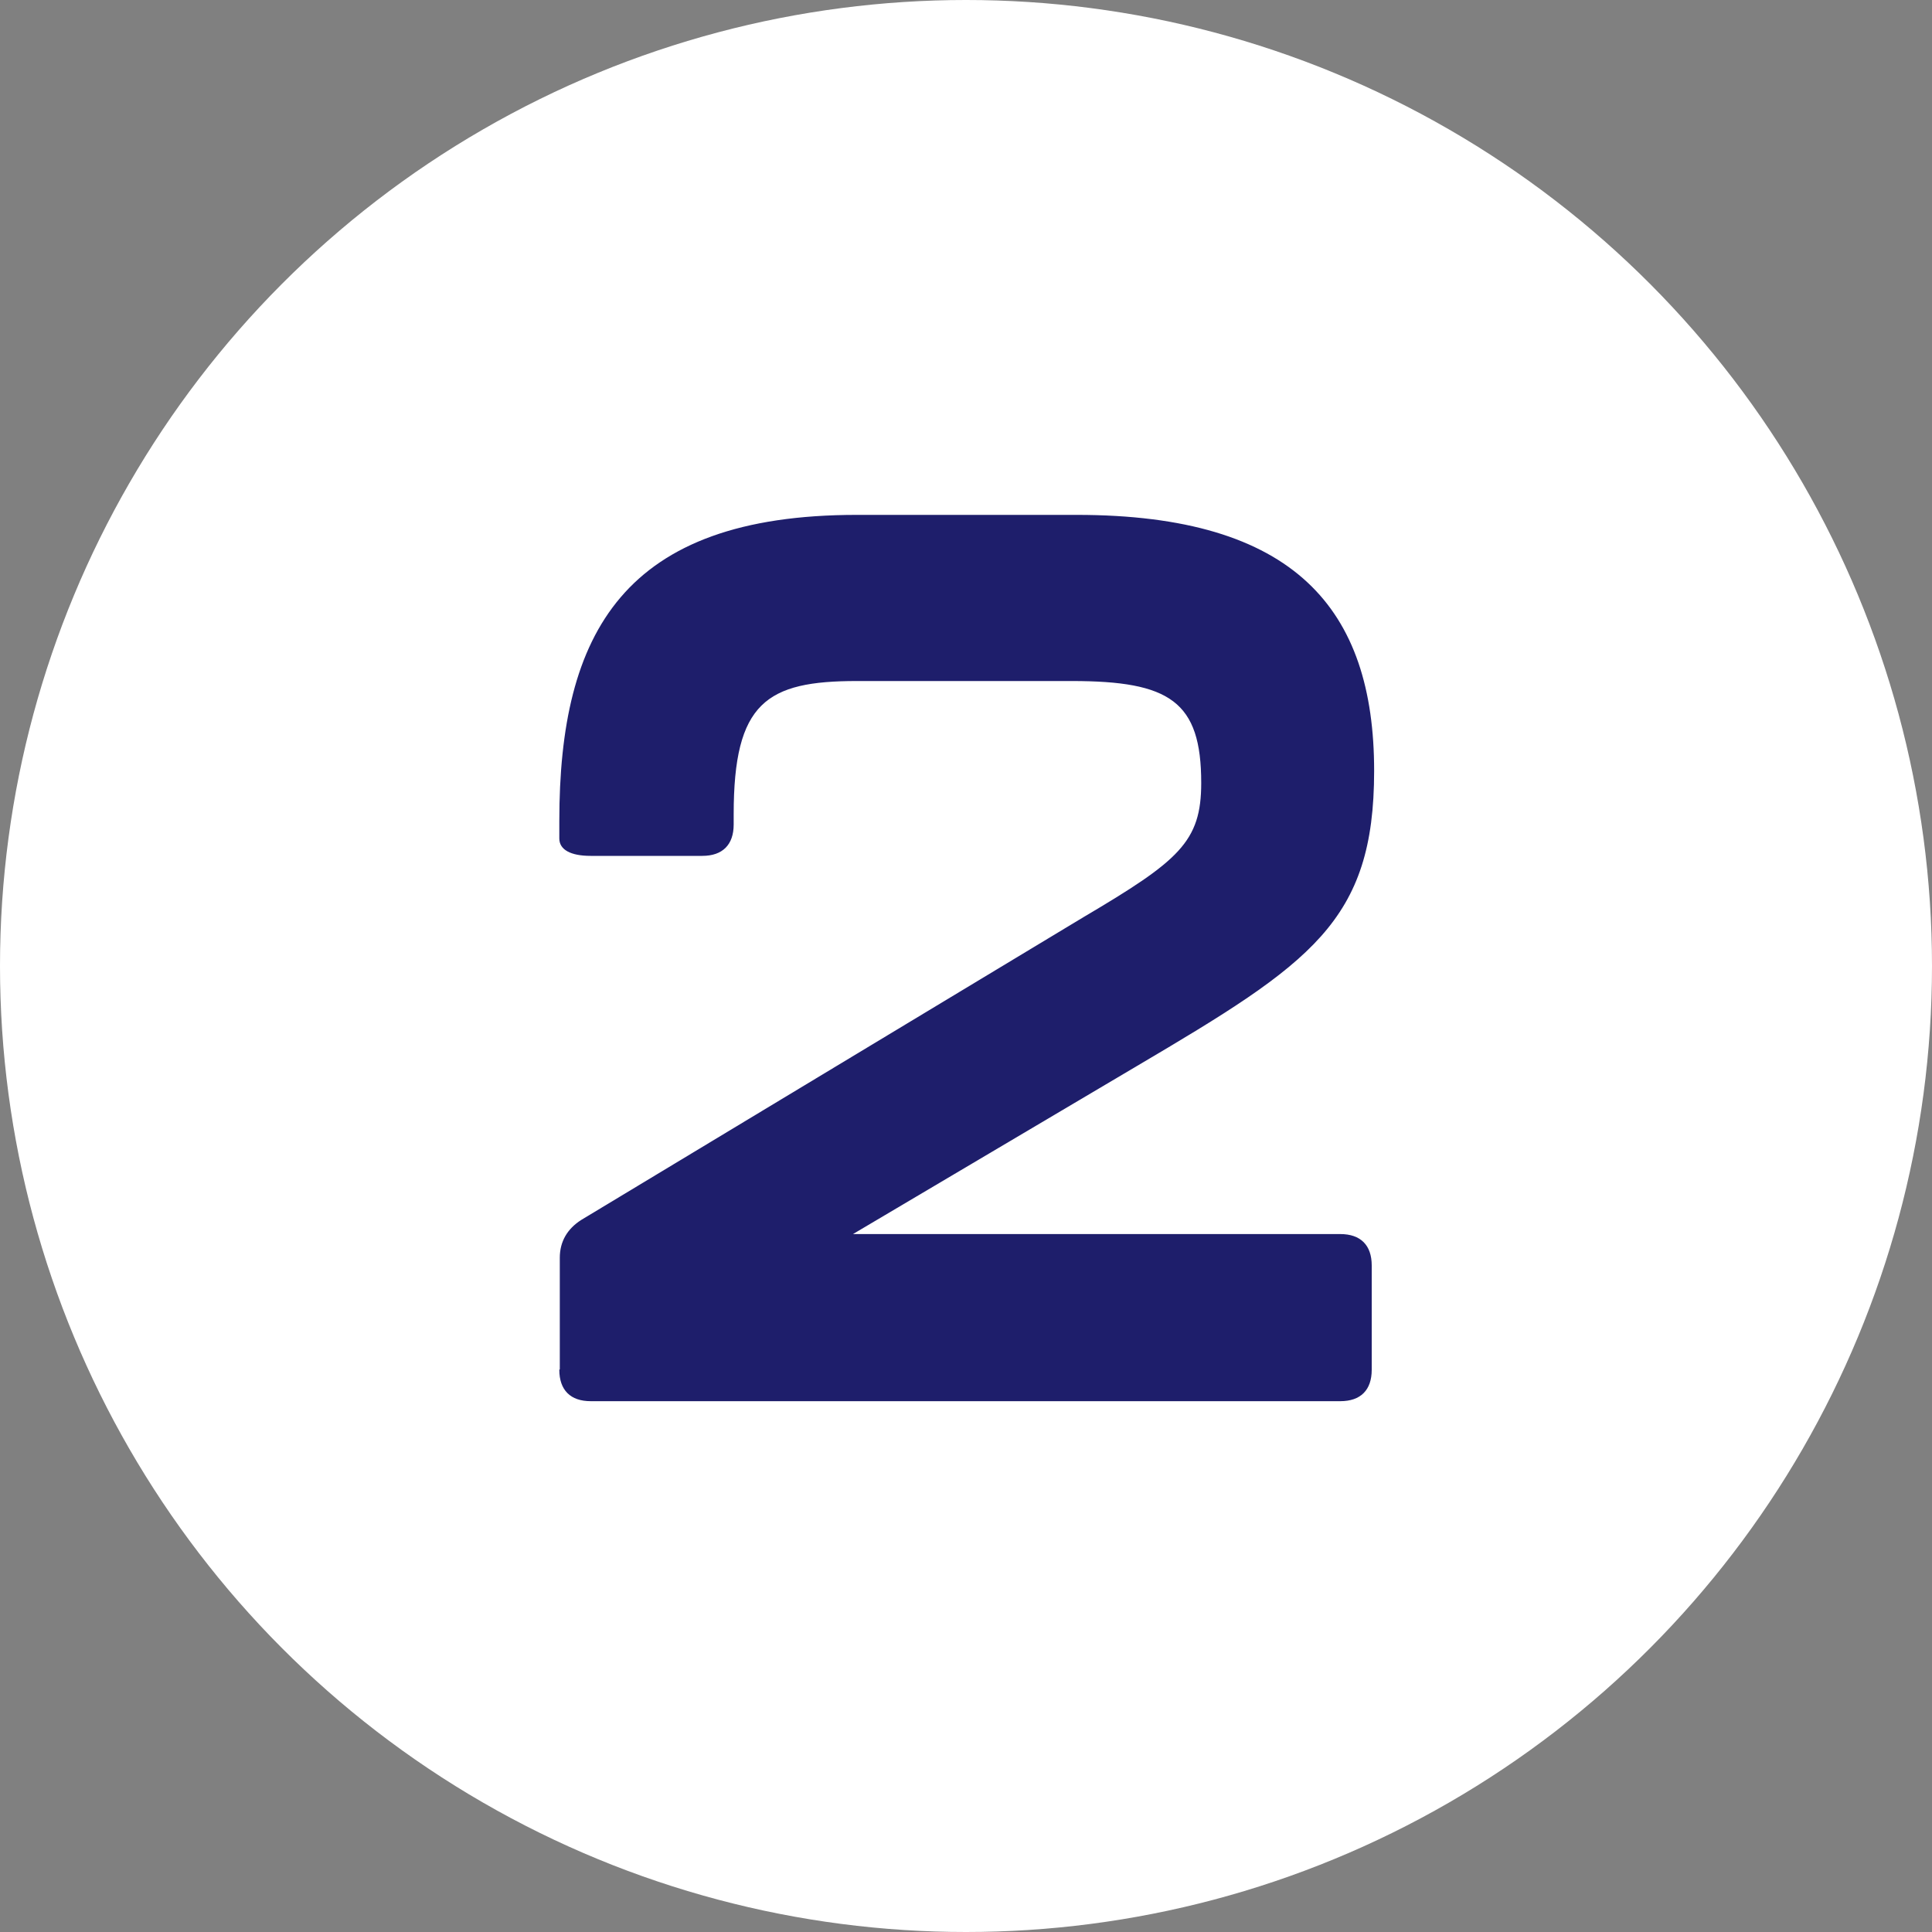
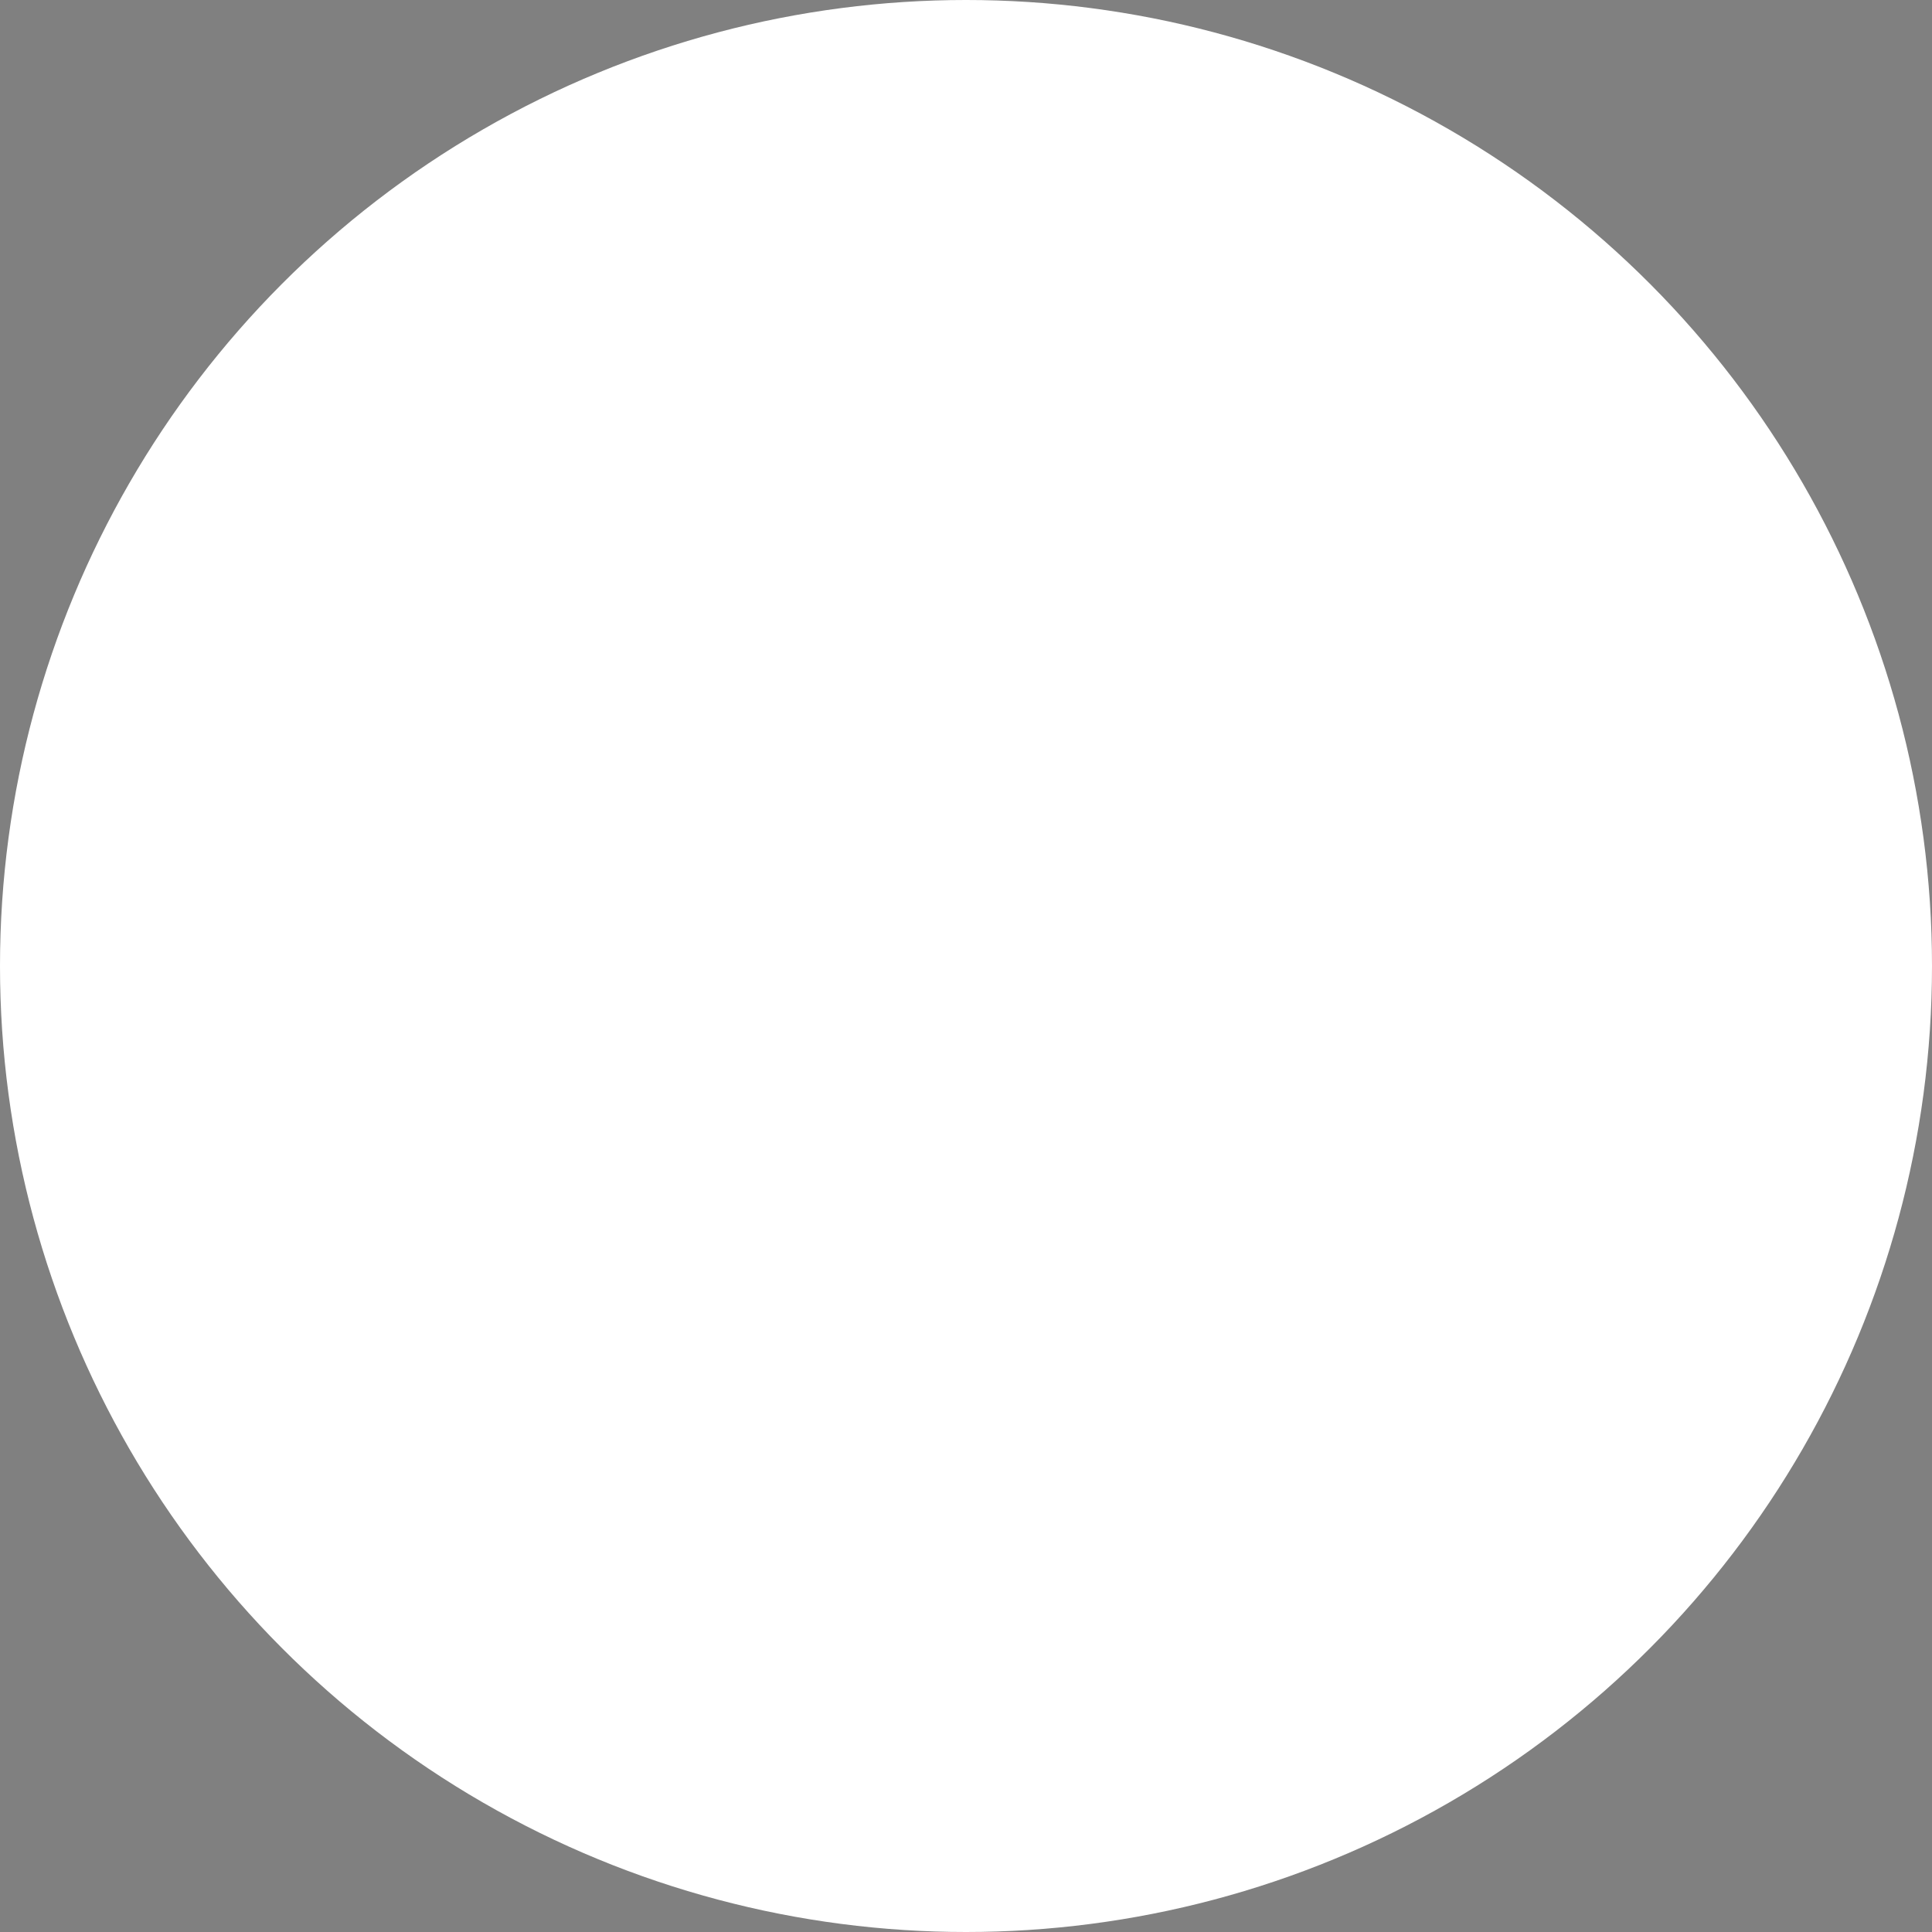
<svg xmlns="http://www.w3.org/2000/svg" id="Layer_2" viewBox="0 0 40 40">
  <rect x="0" y="0" width="40" height="40" fill="#808080" stroke="none" />
  <g id="Layer_1-2">
    <g id="Group_536">
      <circle id="Ellipse_46" cx="20" cy="20" r="20" fill="#fff" />
      <g id="We_are_leadership_an_Copy" isolation="isolate">
        <g isolation="isolate">
-           <path d="M11.59,28.35v-2.31c0-.34.16-.6.44-.78l10.4-6.27c1.98-1.17,2.44-1.56,2.44-2.78,0-1.69-.65-2.11-2.68-2.11h-4.45c-1.87,0-2.55.44-2.55,2.76v.21c0,.42-.23.65-.65.65h-2.31c-.42,0-.65-.13-.65-.36v-.36c0-3.9,1.33-6.34,6.16-6.34h4.55c4.52,0,6.16,1.95,6.16,5.3,0,3.12-1.3,3.98-4.91,6.11l-5.88,3.48h10.09c.42,0,.65.23.65.65v2.16c0,.42-.23.65-.65.65h-15.52c-.42,0-.65-.23-.65-.65Z" fill="#1e1e6b" />
-         </g>
+           </g>
      </g>
    </g>
  </g>
</svg>